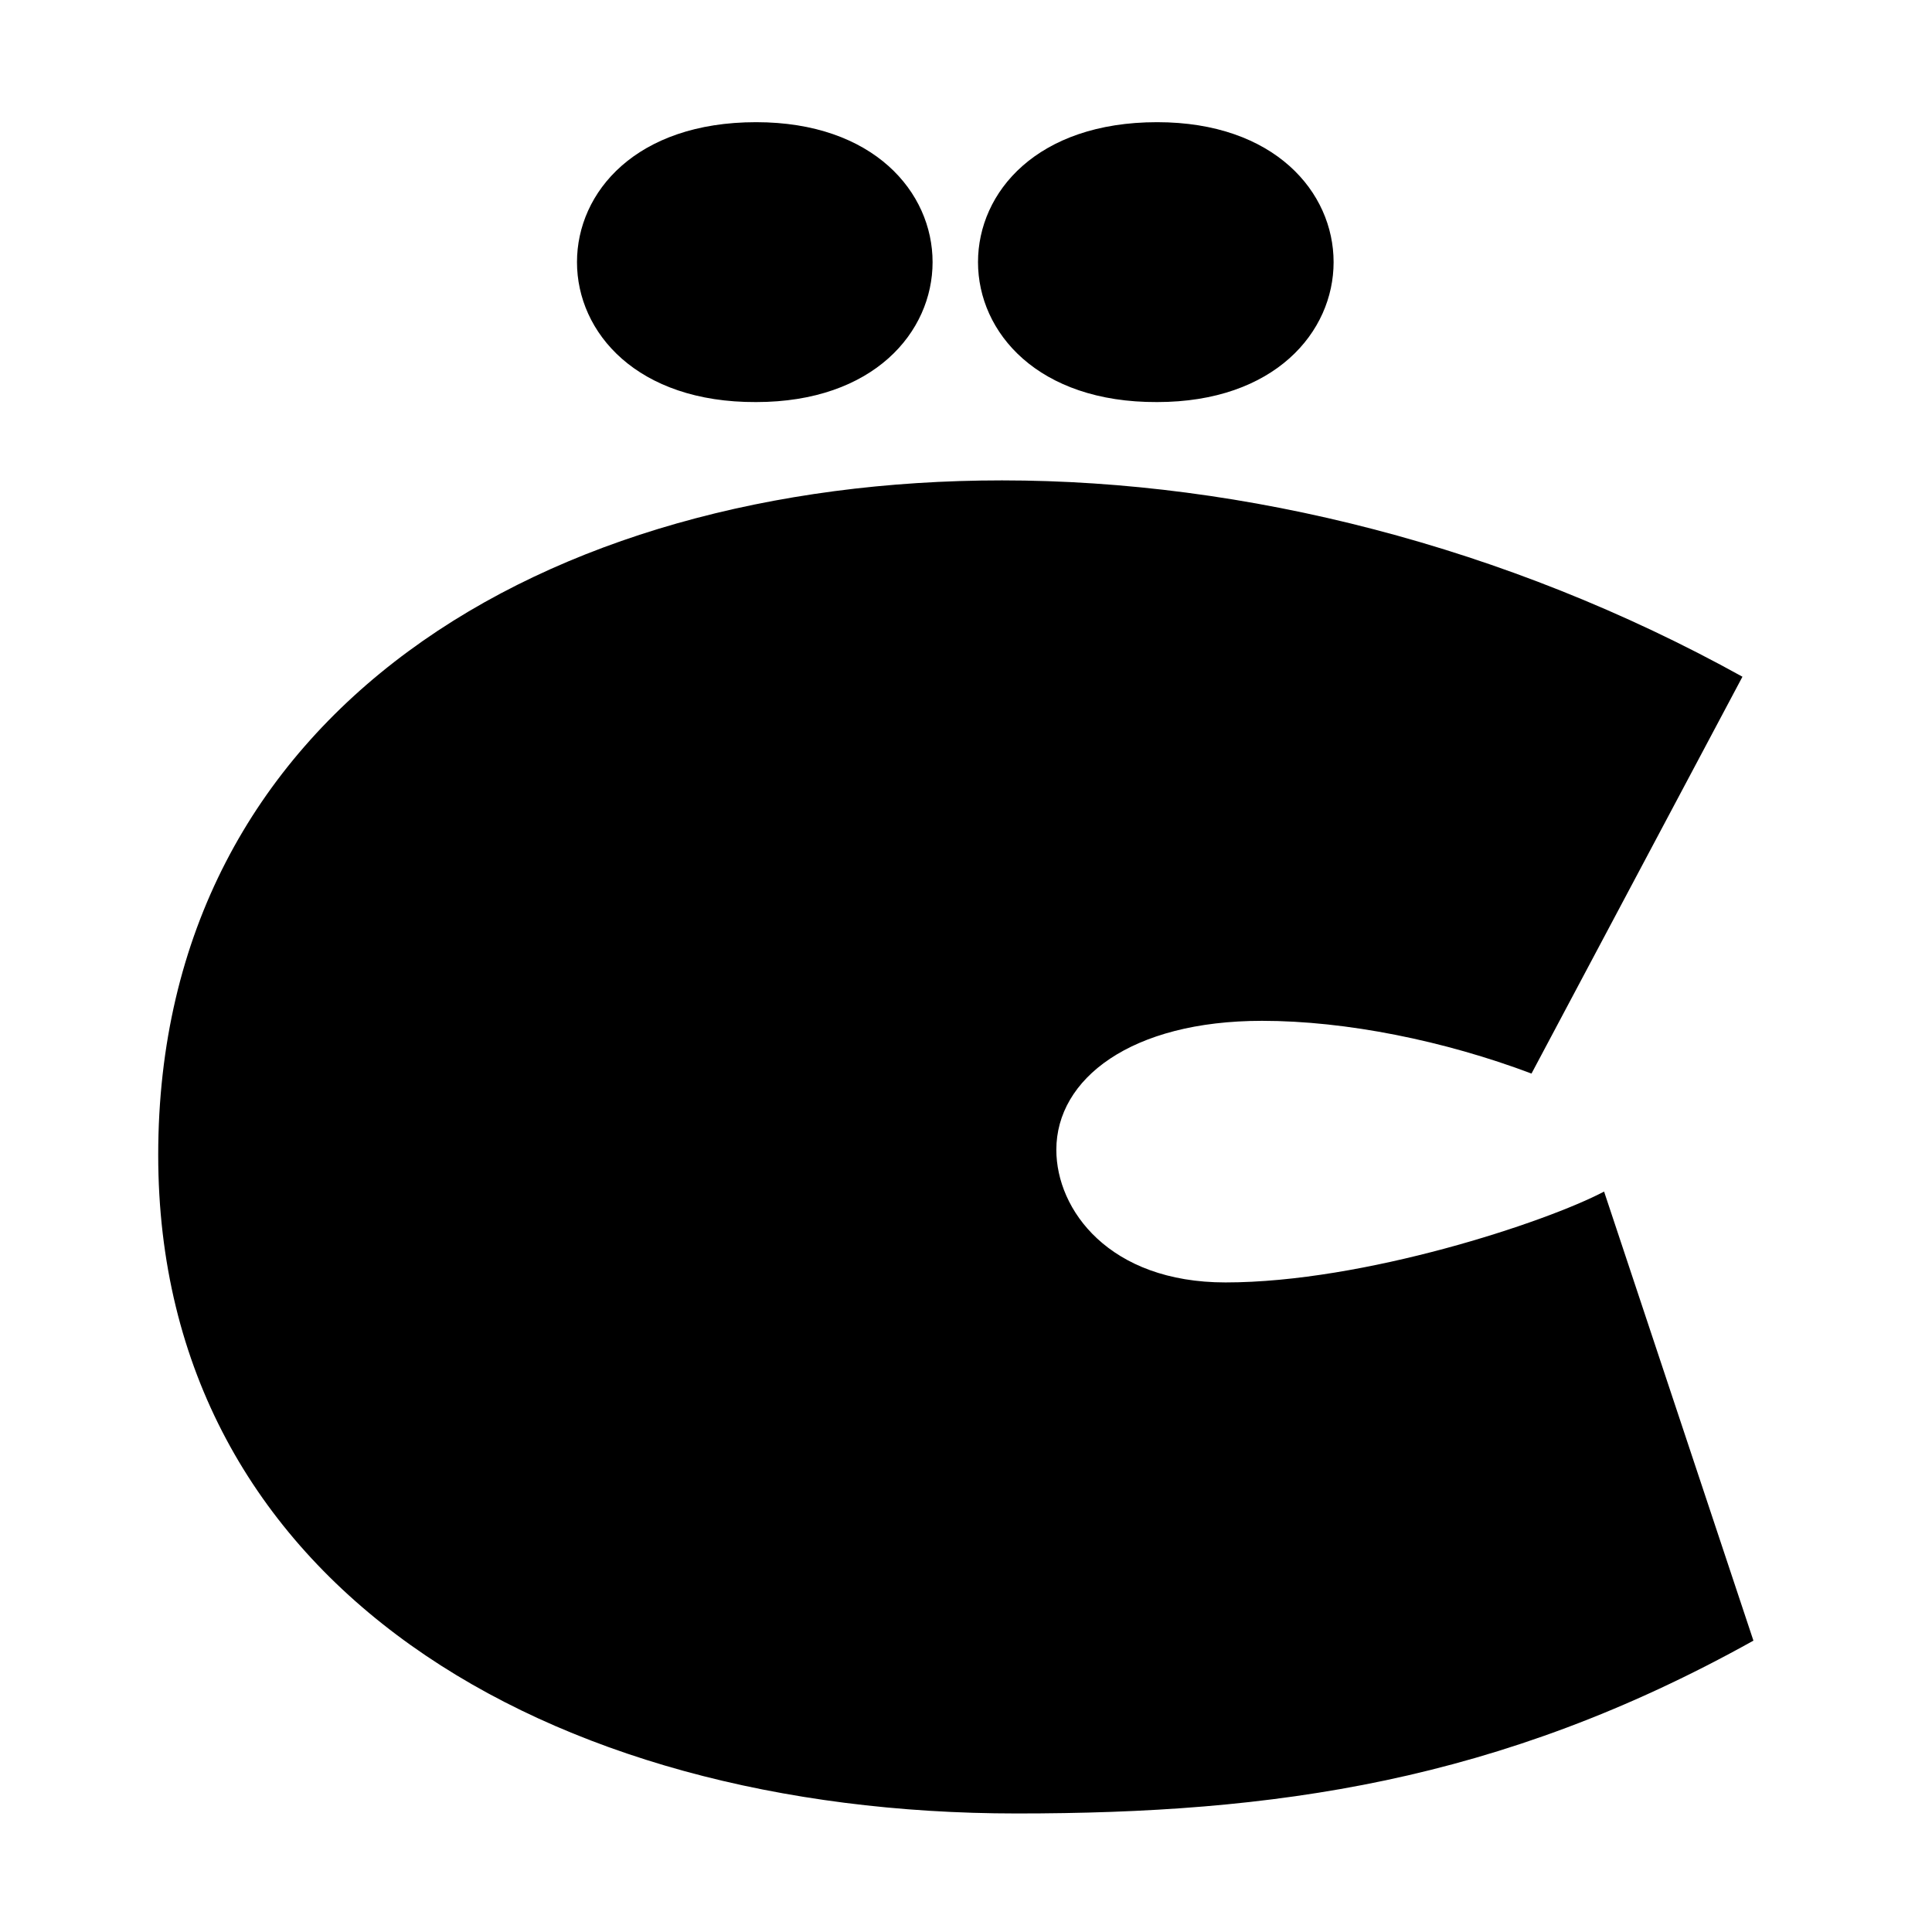
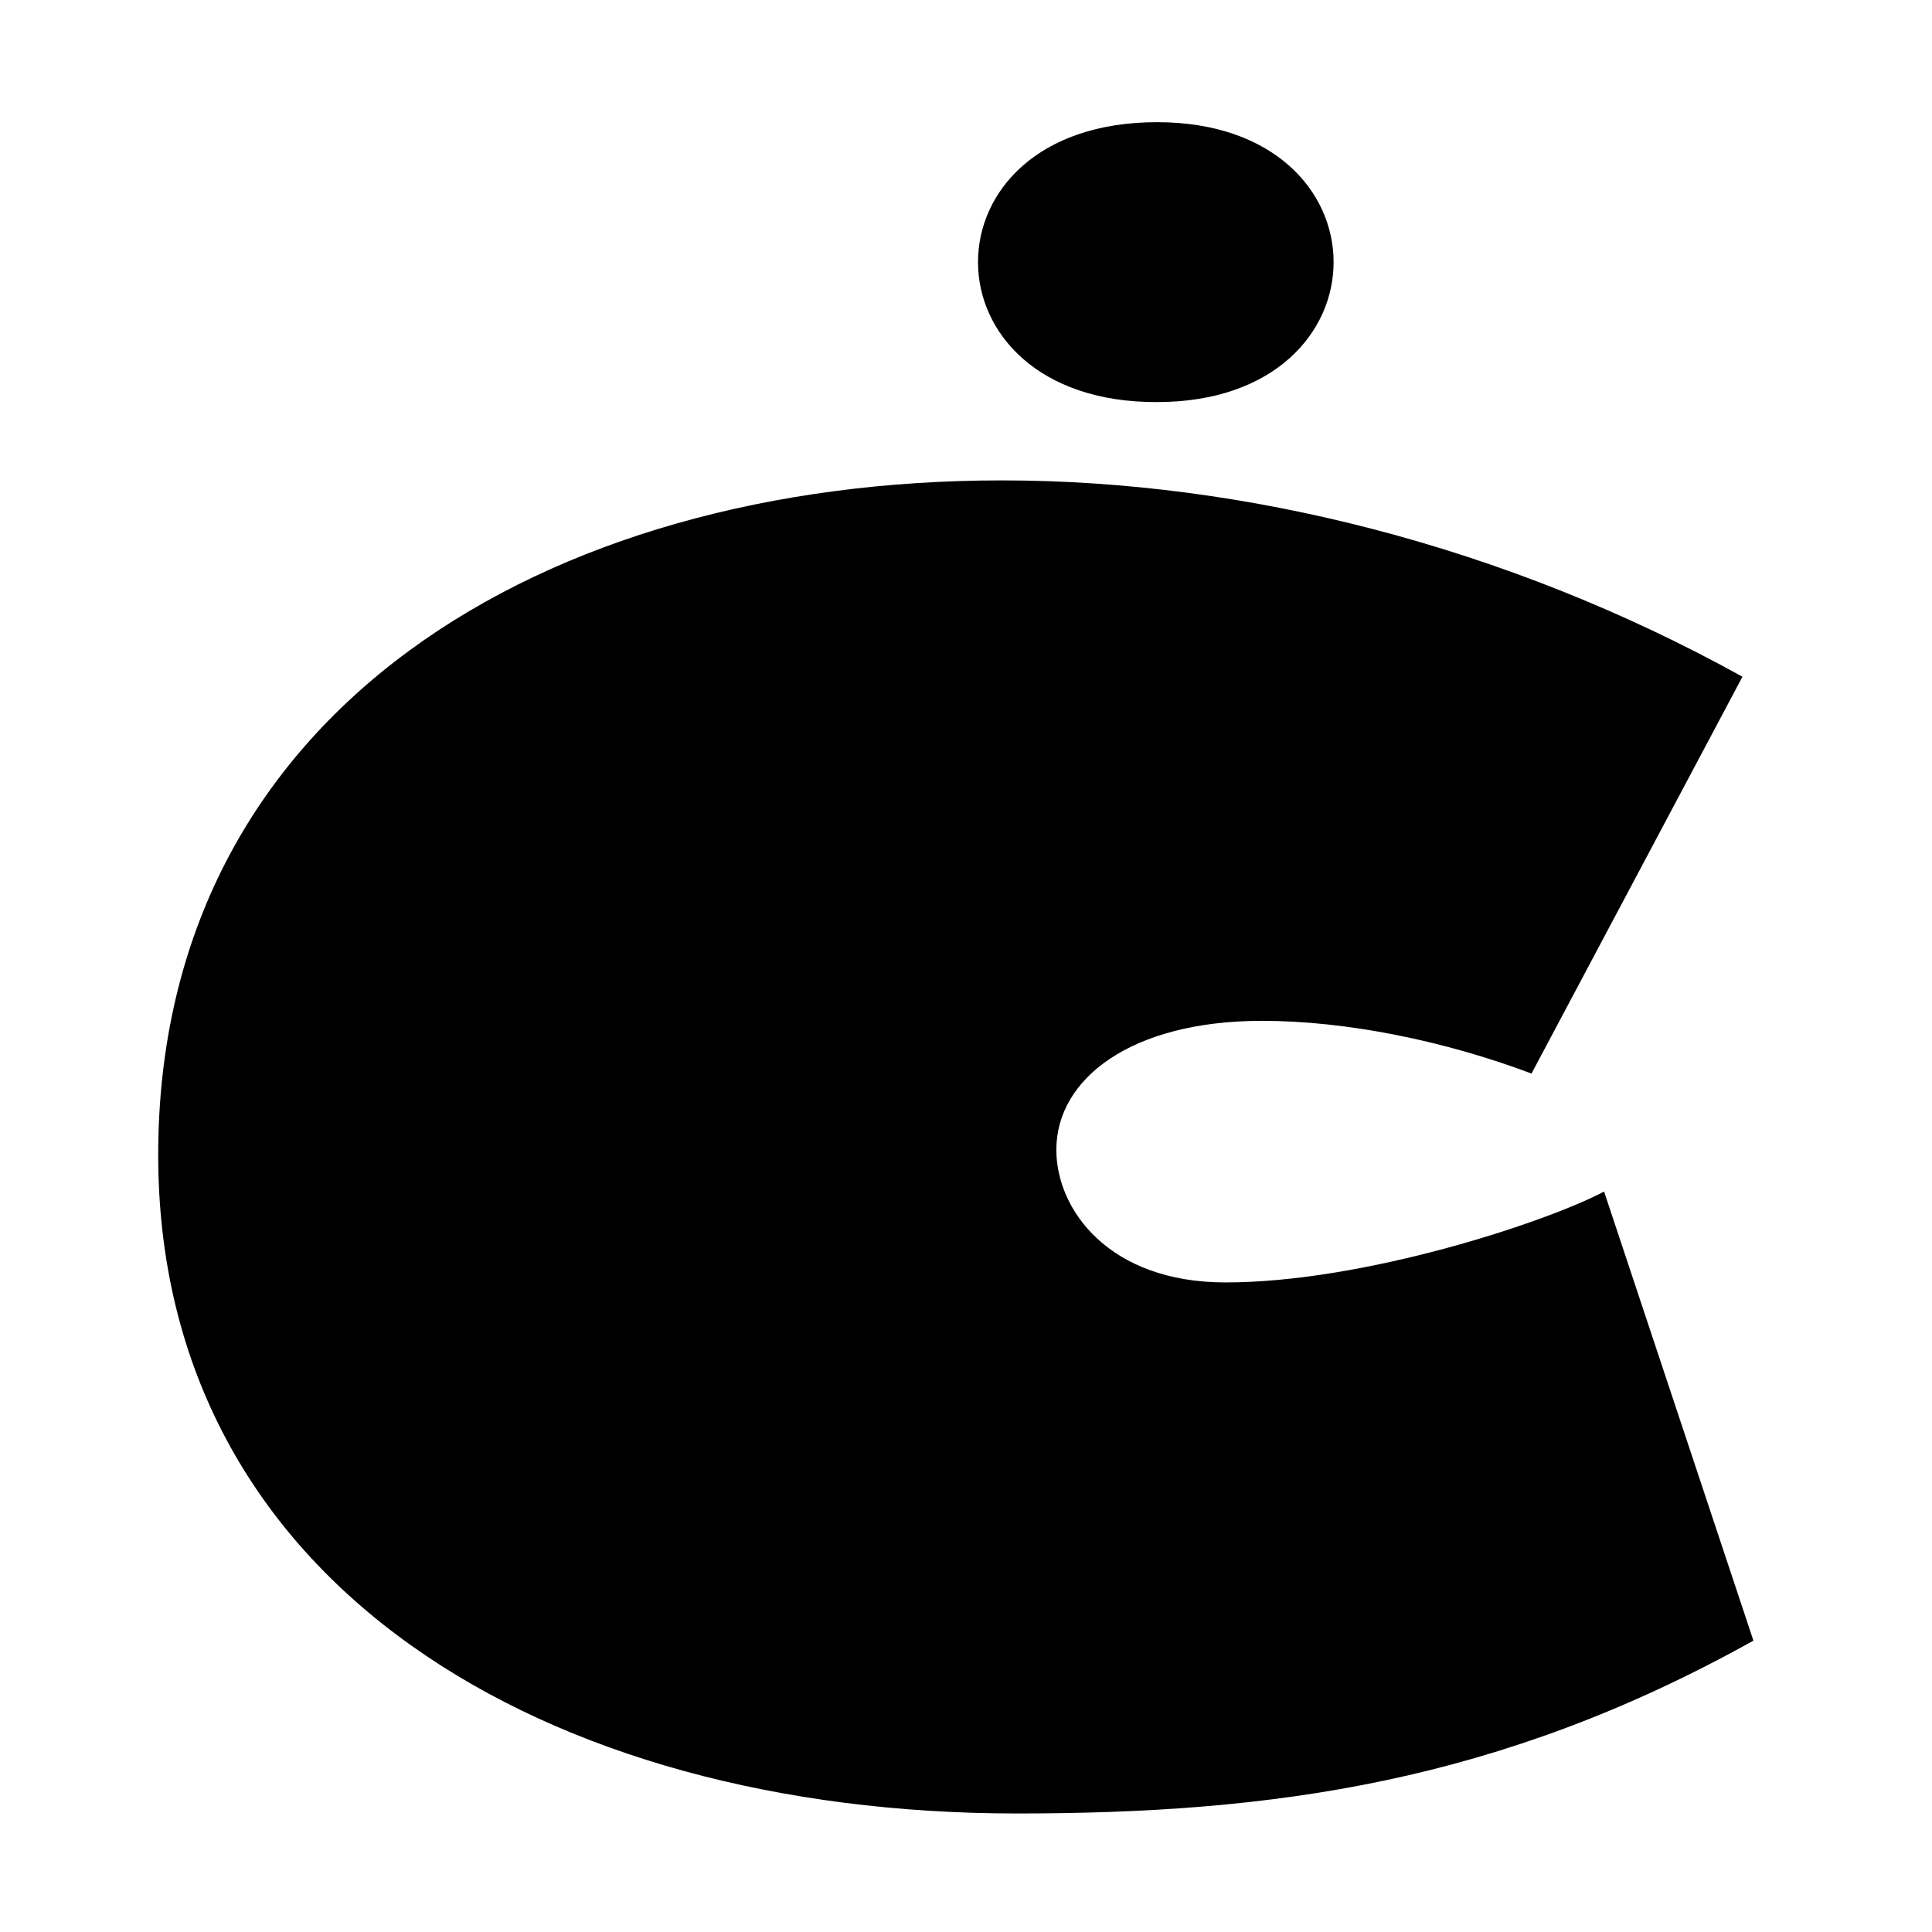
<svg xmlns="http://www.w3.org/2000/svg" xml:space="preserve" style="enable-background:new 0 0 370 370;" viewBox="0 0 370 370" y="0px" x="0px" version="1.1">
  <path d="M293.3,205.6c-16.7-6.3-35.5-10.1-51.6-10.1c-25.1,0-39.4,11.1-39.4,24.7c0,11.5,10.1,25.4,32.4,25.4 c26.5,0,61.3-11.5,72.5-17.4l28.6,86c-48.8,27.2-92,33.1-141.1,33.1c-90.2,0-164.4-43.9-164.4-126.1c0-85,73.9-129.2,161.6-129.2 c46.3,0,96.5,12.5,141.8,37.6L293.3,205.6z" class="st0" style="fill:#000" />
-   <path d="M110.5,50.2c0-13.4,11.3-26.8,34.3-26.8c22.5,0,33.8,13.4,33.8,26.8c0,13.4-11.3,26.8-33.8,26.8 C122,77.1,110.5,63.7,110.5,50.2" class="st0" style="fill:#000" />
  <path d="M187.3,50.2c0-13.4,11.3-26.8,34.3-26.8c22.5,0,33.8,13.4,33.8,26.8c0,13.4-11.3,26.8-33.8,26.8 C198.8,77.1,187.3,63.7,187.3,50.2" class="st0" style="fill:#000" />
</svg>